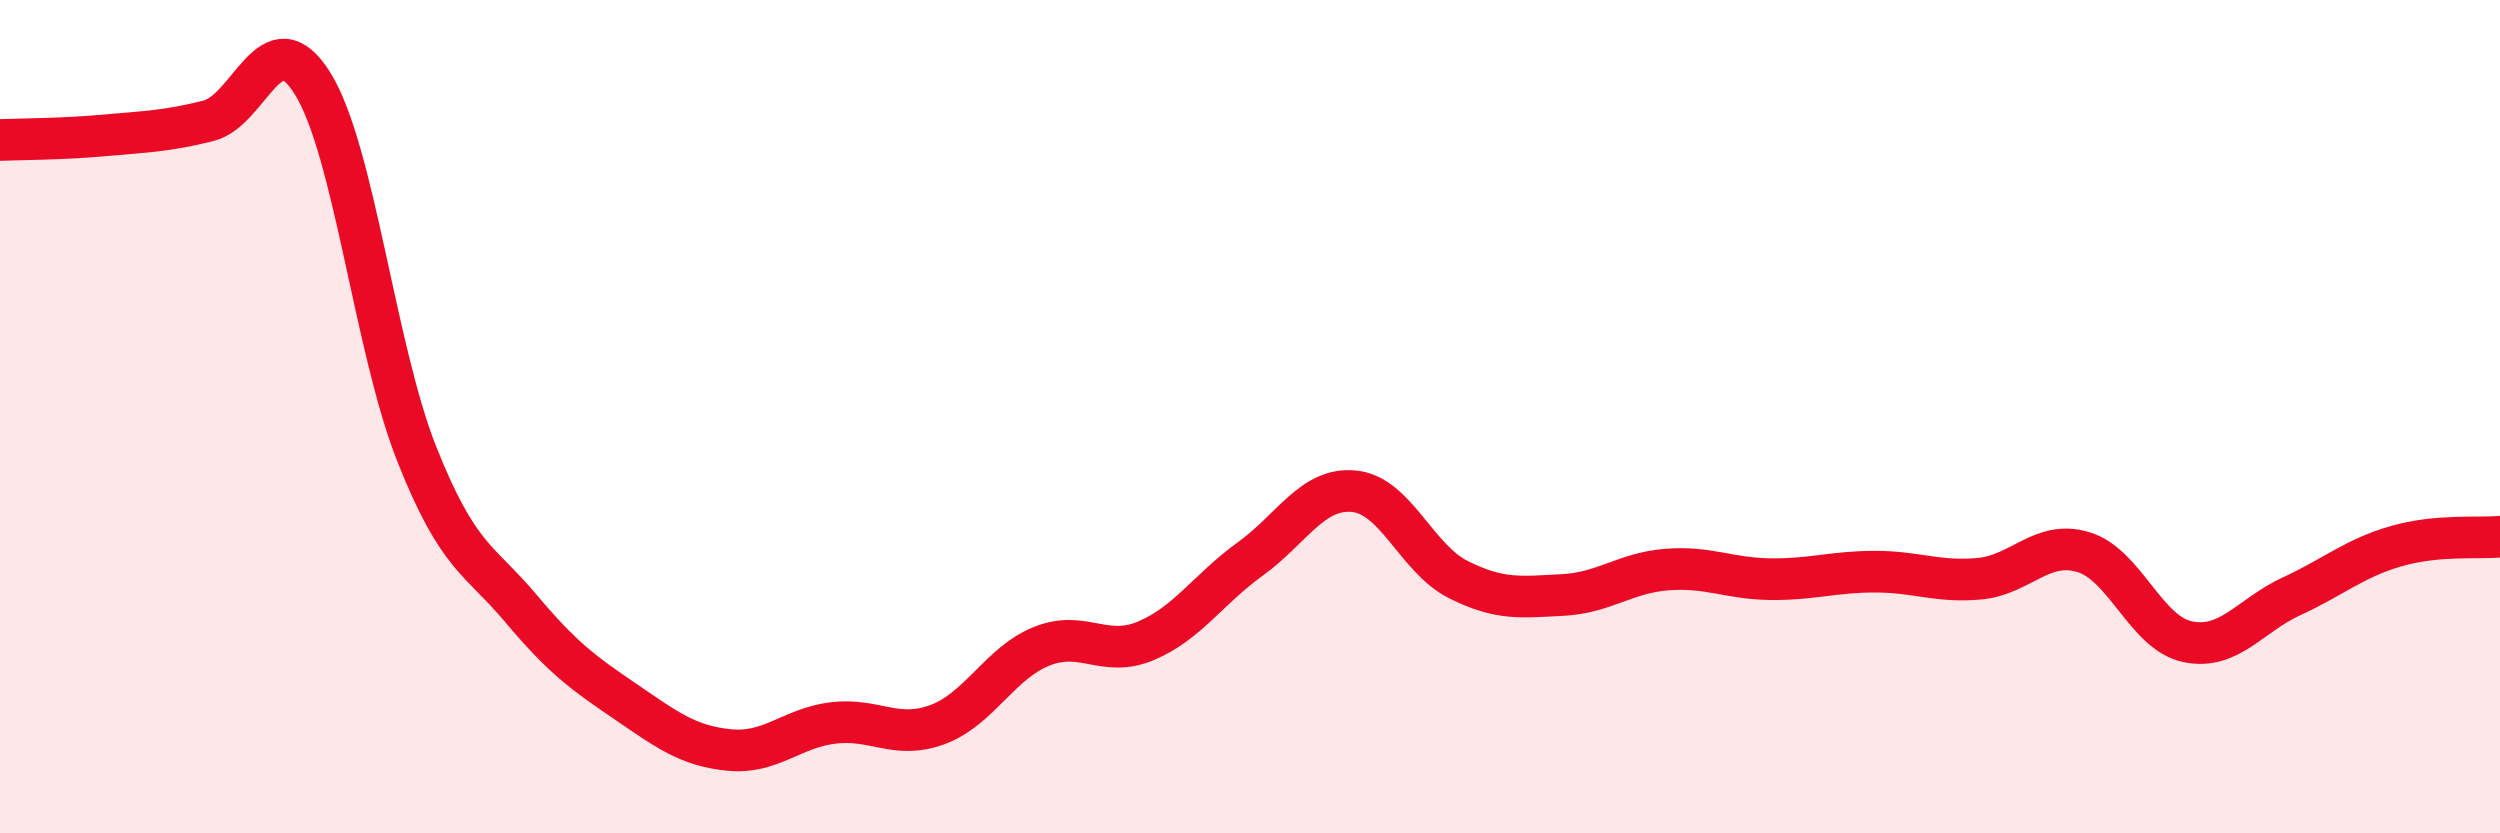
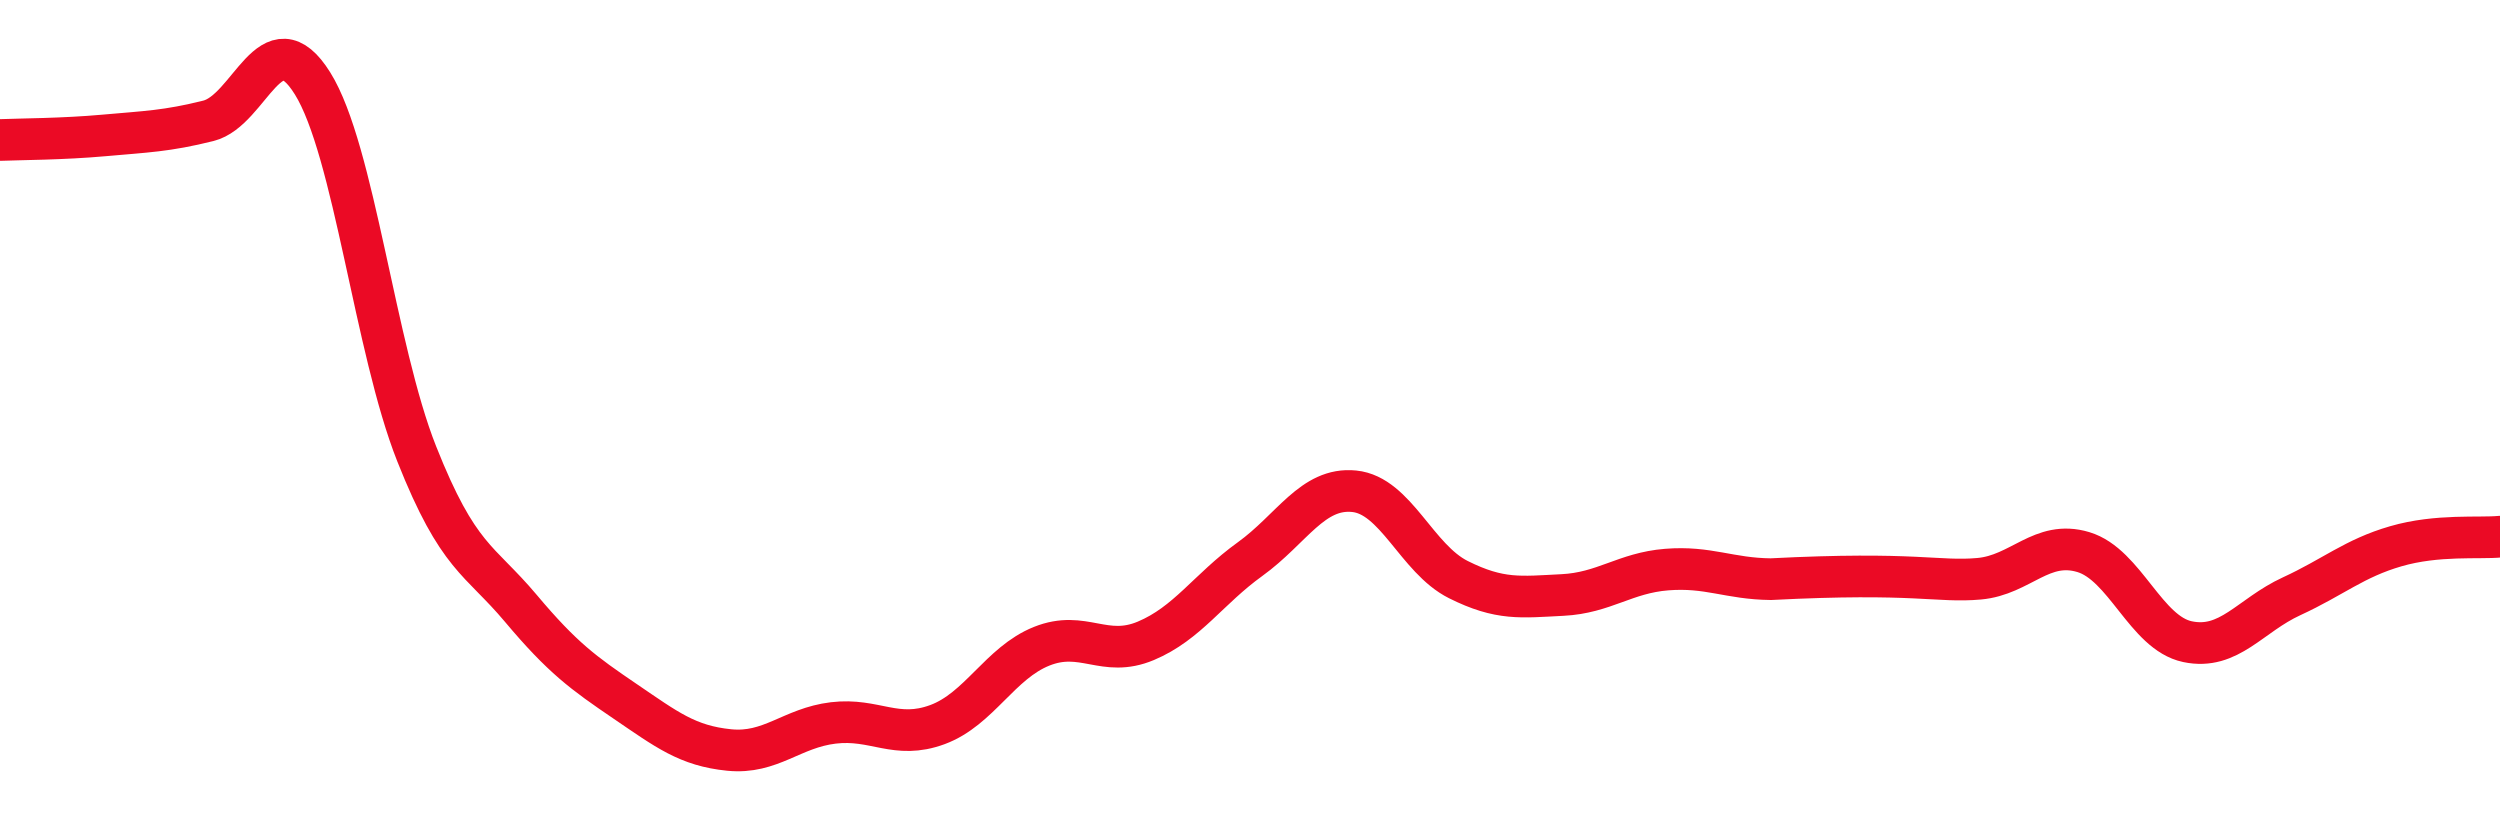
<svg xmlns="http://www.w3.org/2000/svg" width="60" height="20" viewBox="0 0 60 20">
-   <path d="M 0,3.36 C 0.5,3.34 1.5,3.34 2.5,3.25 C 3.5,3.16 4,3.15 5,2.9 C 6,2.65 6.5,0.4 7.5,2 C 8.5,3.6 9,8.37 10,10.89 C 11,13.41 11.5,13.41 12.5,14.6 C 13.5,15.79 14,16.15 15,16.83 C 16,17.51 16.5,17.9 17.5,18 C 18.5,18.1 19,17.47 20,17.35 C 21,17.23 21.5,17.76 22.5,17.39 C 23.5,17.02 24,15.91 25,15.51 C 26,15.11 26.5,15.8 27.5,15.38 C 28.5,14.96 29,14.14 30,13.42 C 31,12.7 31.5,11.69 32.5,11.79 C 33.5,11.89 34,13.41 35,13.91 C 36,14.41 36.5,14.33 37.5,14.28 C 38.5,14.23 39,13.75 40,13.67 C 41,13.59 41.5,13.89 42.5,13.9 C 43.5,13.91 44,13.72 45,13.72 C 46,13.72 46.5,13.98 47.5,13.89 C 48.5,13.8 49,12.95 50,13.25 C 51,13.55 51.5,15.19 52.5,15.4 C 53.5,15.61 54,14.77 55,14.31 C 56,13.85 56.5,13.4 57.5,13.11 C 58.5,12.82 59.5,12.93 60,12.88L60 20L0 20Z" fill="#EB0A25" opacity="0.1" stroke-linecap="round" stroke-linejoin="round" />
-   <path d="M 0,3.36 C 0.5,3.34 1.5,3.34 2.5,3.25 C 3.5,3.16 4,3.15 5,2.9 C 6,2.65 6.5,0.4 7.5,2 C 8.5,3.6 9,8.37 10,10.89 C 11,13.41 11.5,13.41 12.5,14.6 C 13.5,15.79 14,16.15 15,16.83 C 16,17.51 16.5,17.9 17.5,18 C 18.5,18.1 19,17.47 20,17.35 C 21,17.23 21.5,17.76 22.5,17.39 C 23.5,17.02 24,15.91 25,15.51 C 26,15.11 26.5,15.8 27.5,15.38 C 28.5,14.96 29,14.14 30,13.42 C 31,12.7 31.5,11.69 32.5,11.79 C 33.5,11.89 34,13.41 35,13.91 C 36,14.41 36.5,14.33 37.5,14.28 C 38.5,14.23 39,13.75 40,13.67 C 41,13.59 41.5,13.89 42.5,13.9 C 43.5,13.91 44,13.72 45,13.72 C 46,13.72 46.5,13.98 47.5,13.89 C 48.5,13.8 49,12.95 50,13.25 C 51,13.55 51.5,15.19 52.5,15.4 C 53.5,15.61 54,14.77 55,14.31 C 56,13.85 56.5,13.4 57.5,13.11 C 58.5,12.82 59.5,12.93 60,12.88" stroke="#EB0A25" stroke-width="1" fill="none" stroke-linecap="round" stroke-linejoin="round" />
+   <path d="M 0,3.36 C 0.5,3.34 1.5,3.34 2.5,3.25 C 3.5,3.16 4,3.15 5,2.9 C 6,2.65 6.5,0.4 7.5,2 C 8.5,3.6 9,8.37 10,10.89 C 11,13.41 11.5,13.41 12.5,14.6 C 13.5,15.79 14,16.15 15,16.83 C 16,17.51 16.5,17.9 17.5,18 C 18.5,18.1 19,17.47 20,17.35 C 21,17.23 21.5,17.76 22.5,17.39 C 23.5,17.02 24,15.91 25,15.51 C 26,15.11 26.5,15.8 27.5,15.38 C 28.5,14.96 29,14.14 30,13.42 C 31,12.7 31.5,11.69 32.5,11.79 C 33.5,11.89 34,13.41 35,13.91 C 36,14.41 36.5,14.33 37.5,14.28 C 38.5,14.23 39,13.75 40,13.67 C 41,13.59 41.5,13.89 42.5,13.9 C 46,13.72 46.5,13.98 47.5,13.89 C 48.5,13.8 49,12.95 50,13.25 C 51,13.55 51.5,15.19 52.5,15.4 C 53.5,15.61 54,14.77 55,14.31 C 56,13.85 56.5,13.4 57.5,13.11 C 58.5,12.82 59.5,12.93 60,12.88" stroke="#EB0A25" stroke-width="1" fill="none" stroke-linecap="round" stroke-linejoin="round" />
</svg>